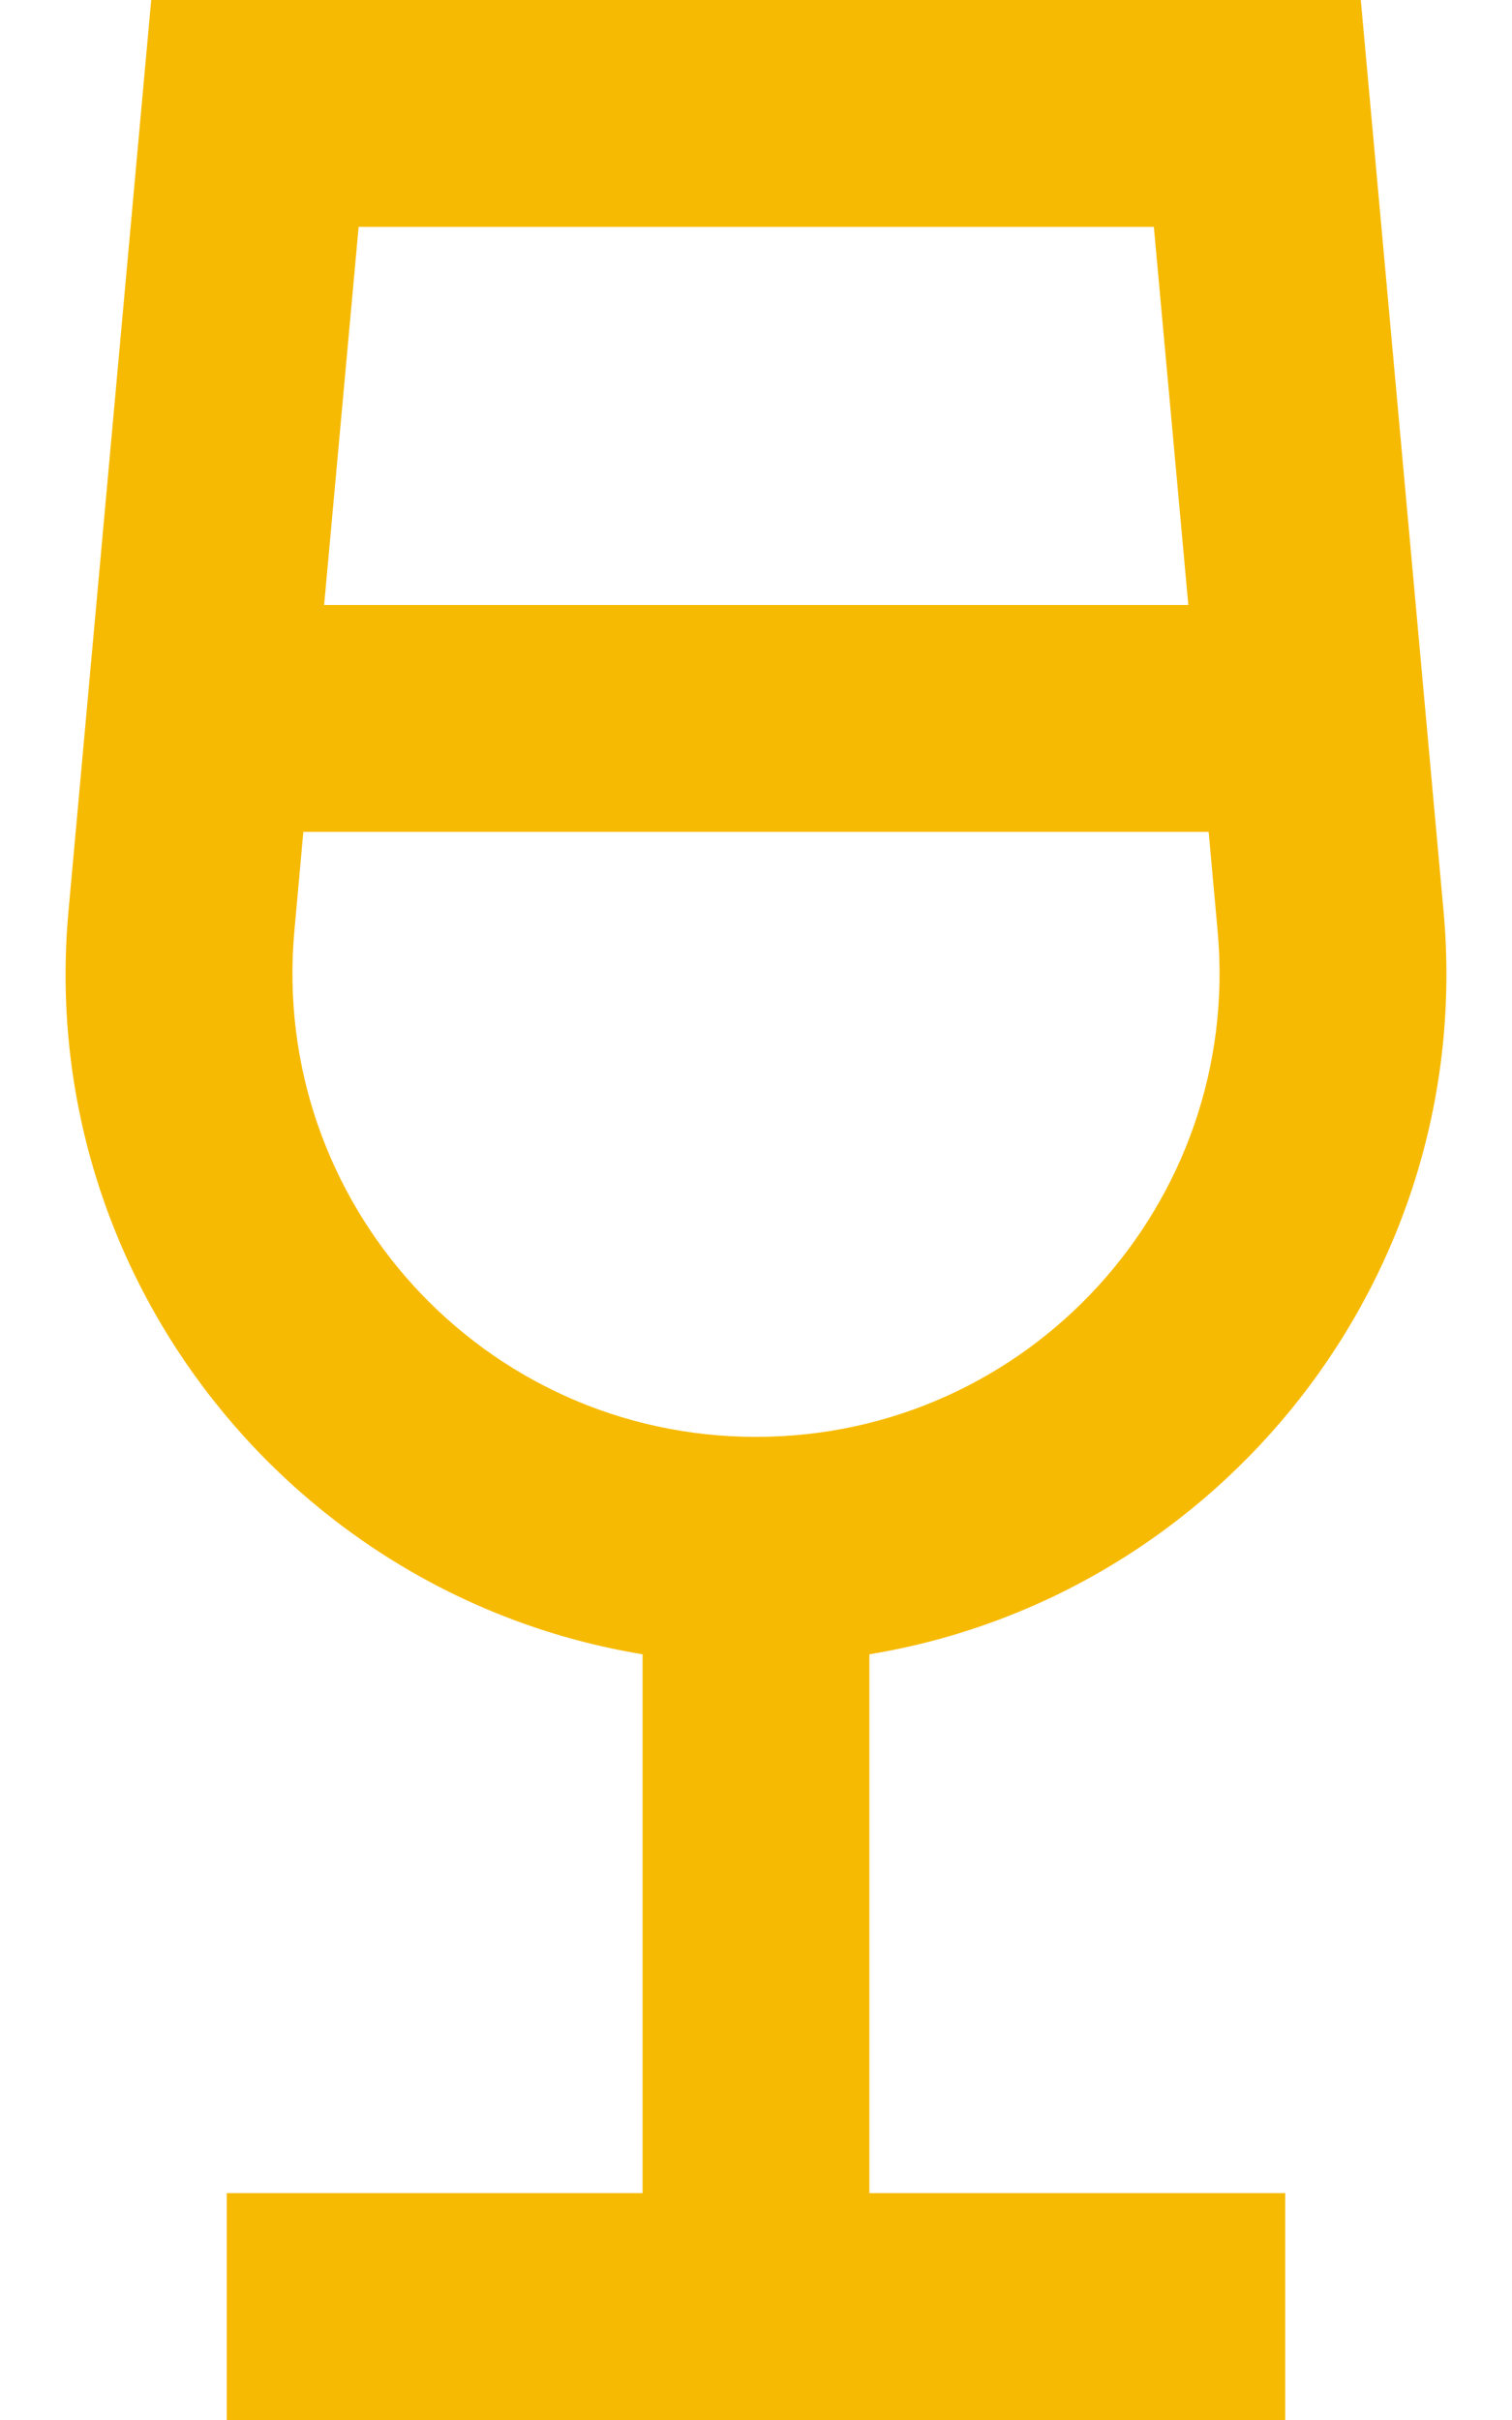
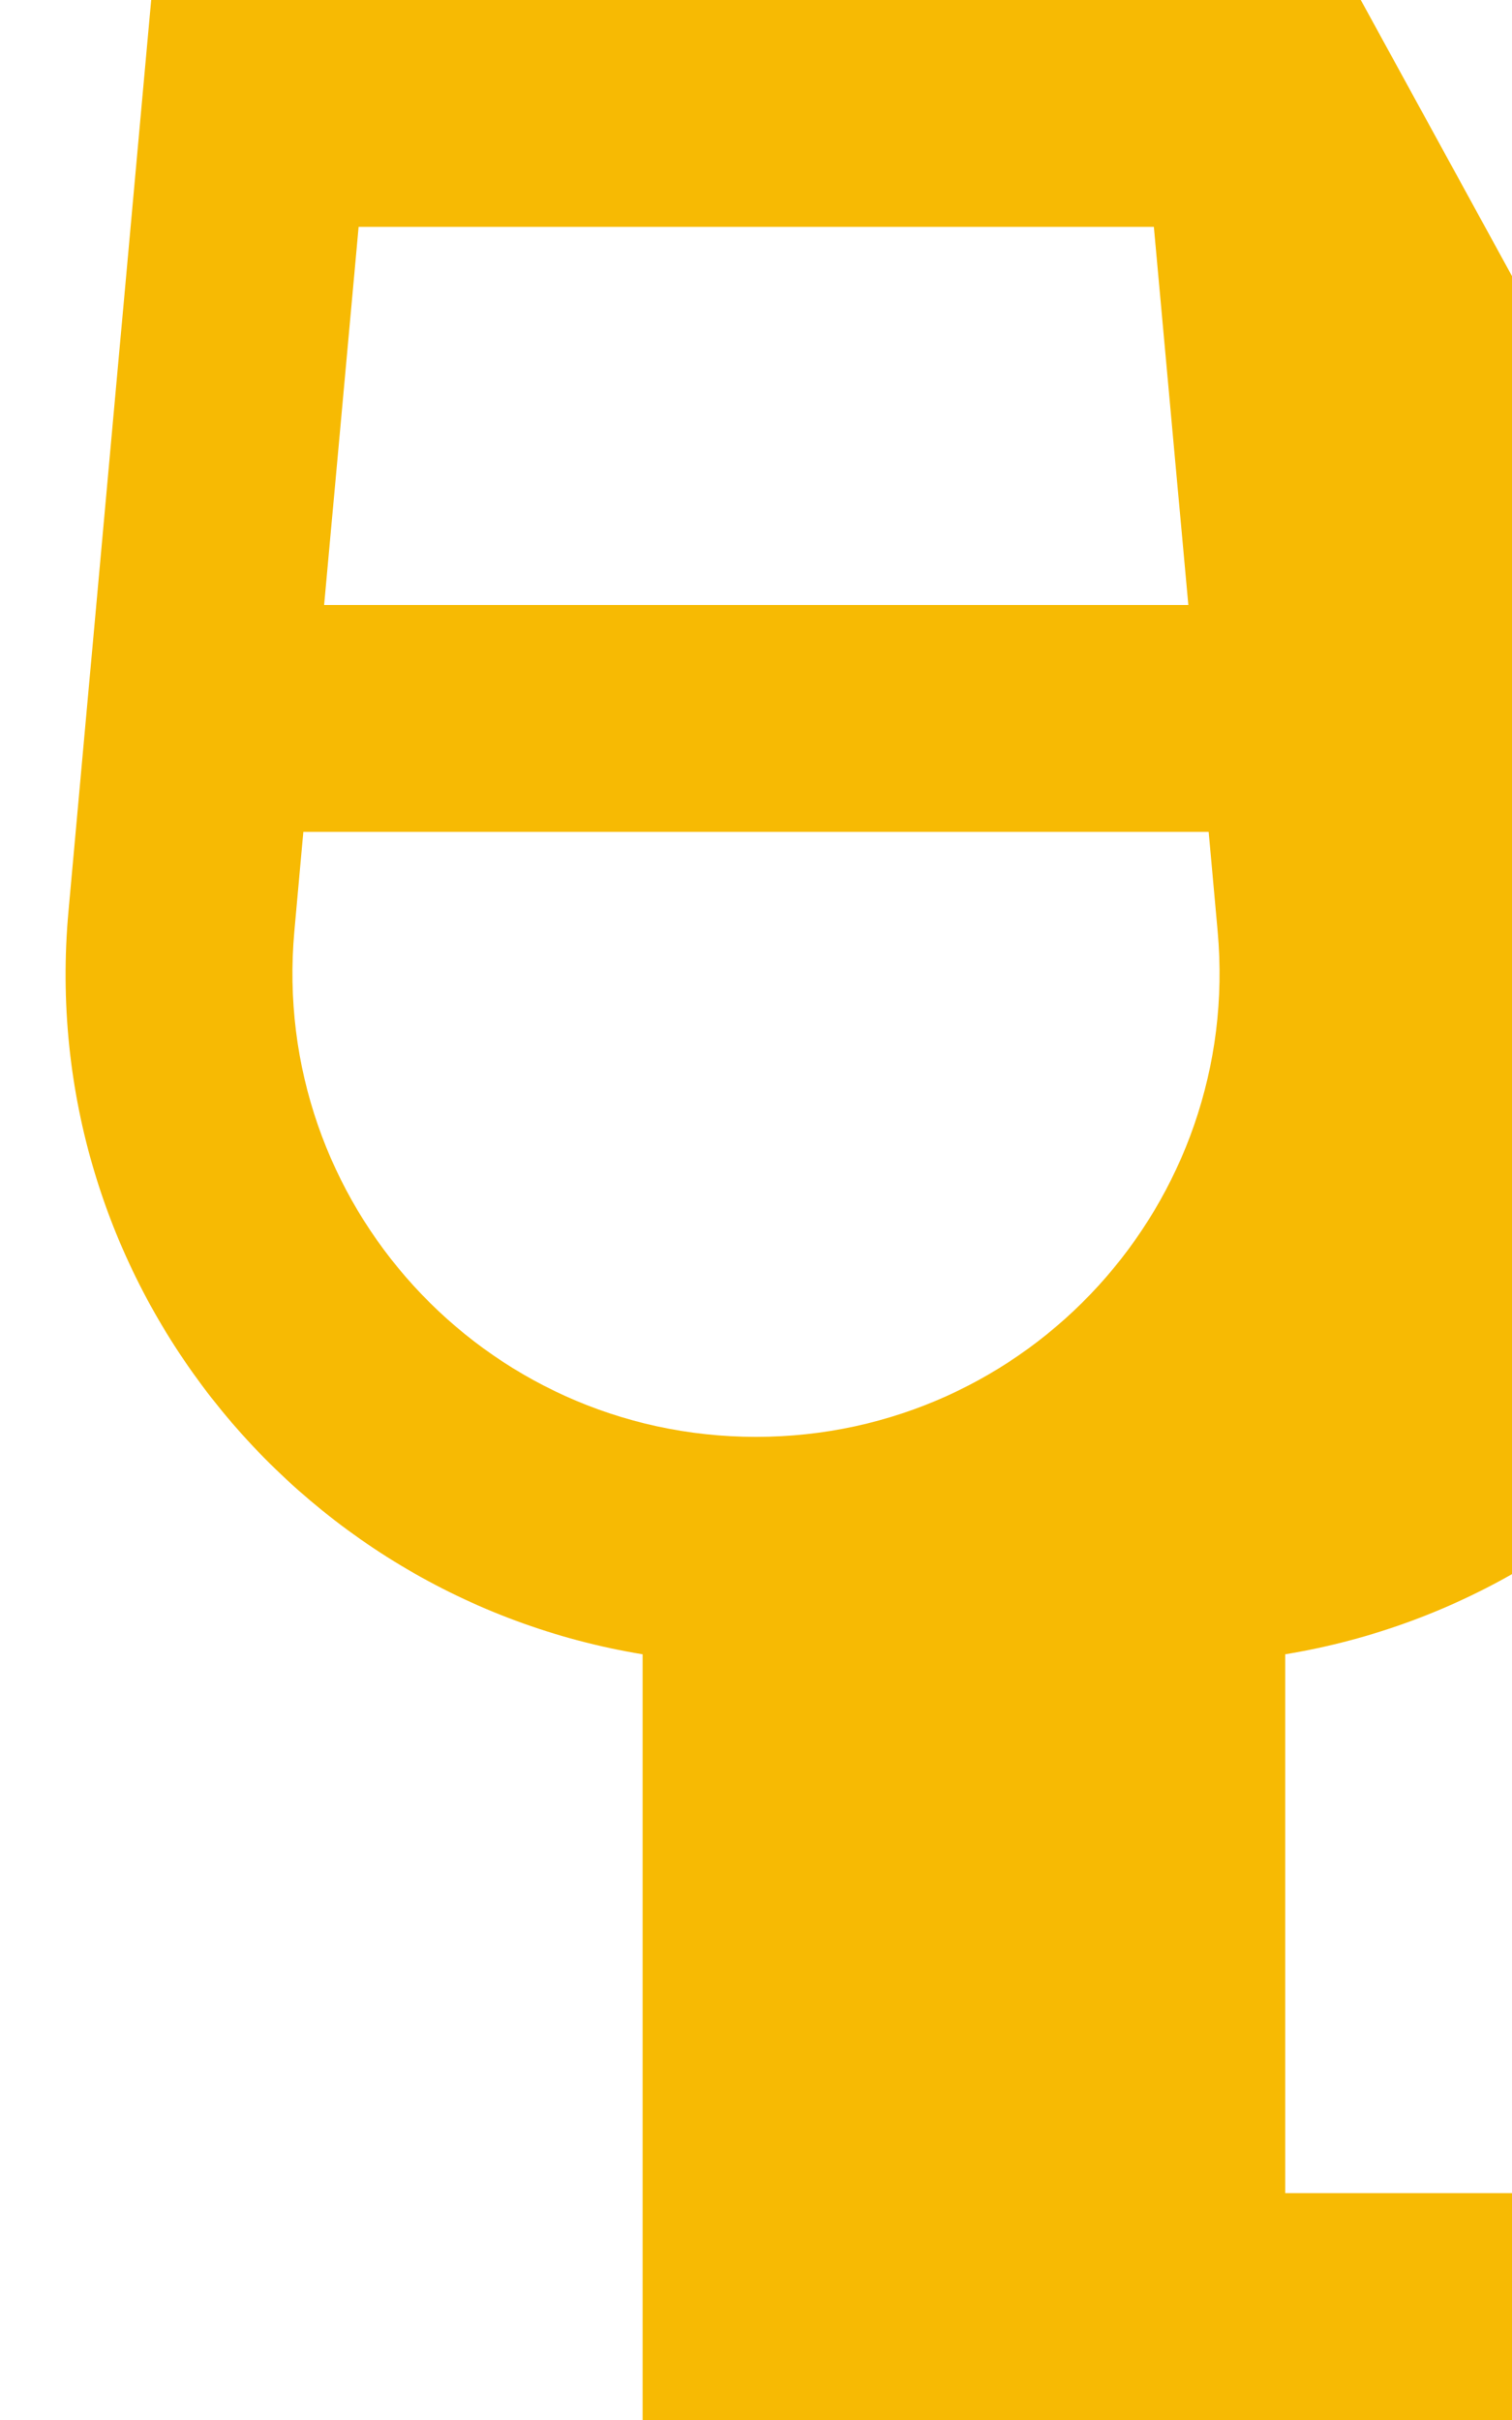
<svg xmlns="http://www.w3.org/2000/svg" id="Laag_1" viewBox="0 0 320 512">
  <defs>
    <style>      .st0 {        fill: #f7ba03;      }    </style>
  </defs>
-   <path class="st0" d="M64.2,176h191.6l1.9,21c5.2,57.5-40,107-97.7,107s-102.9-49.5-97.7-107l1.9-21h0ZM68.6,128l7.3-80h168.3l7.3,80H68.6ZM32,0L14.5,192.7c-7.1,77.4,47.4,145.1,121.5,157.3v114H48v48h224v-48h-88v-114c74.1-12.2,128.6-80,121.5-157.4L288,0H32Z" />
+   <path class="st0" d="M64.2,176h191.6l1.9,21c5.2,57.5-40,107-97.7,107s-102.9-49.5-97.7-107l1.9-21h0ZM68.6,128l7.3-80h168.3l7.3,80H68.6ZM32,0L14.5,192.7c-7.1,77.4,47.4,145.1,121.5,157.3v114v48h224v-48h-88v-114c74.1-12.2,128.6-80,121.5-157.4L288,0H32Z" />
</svg>